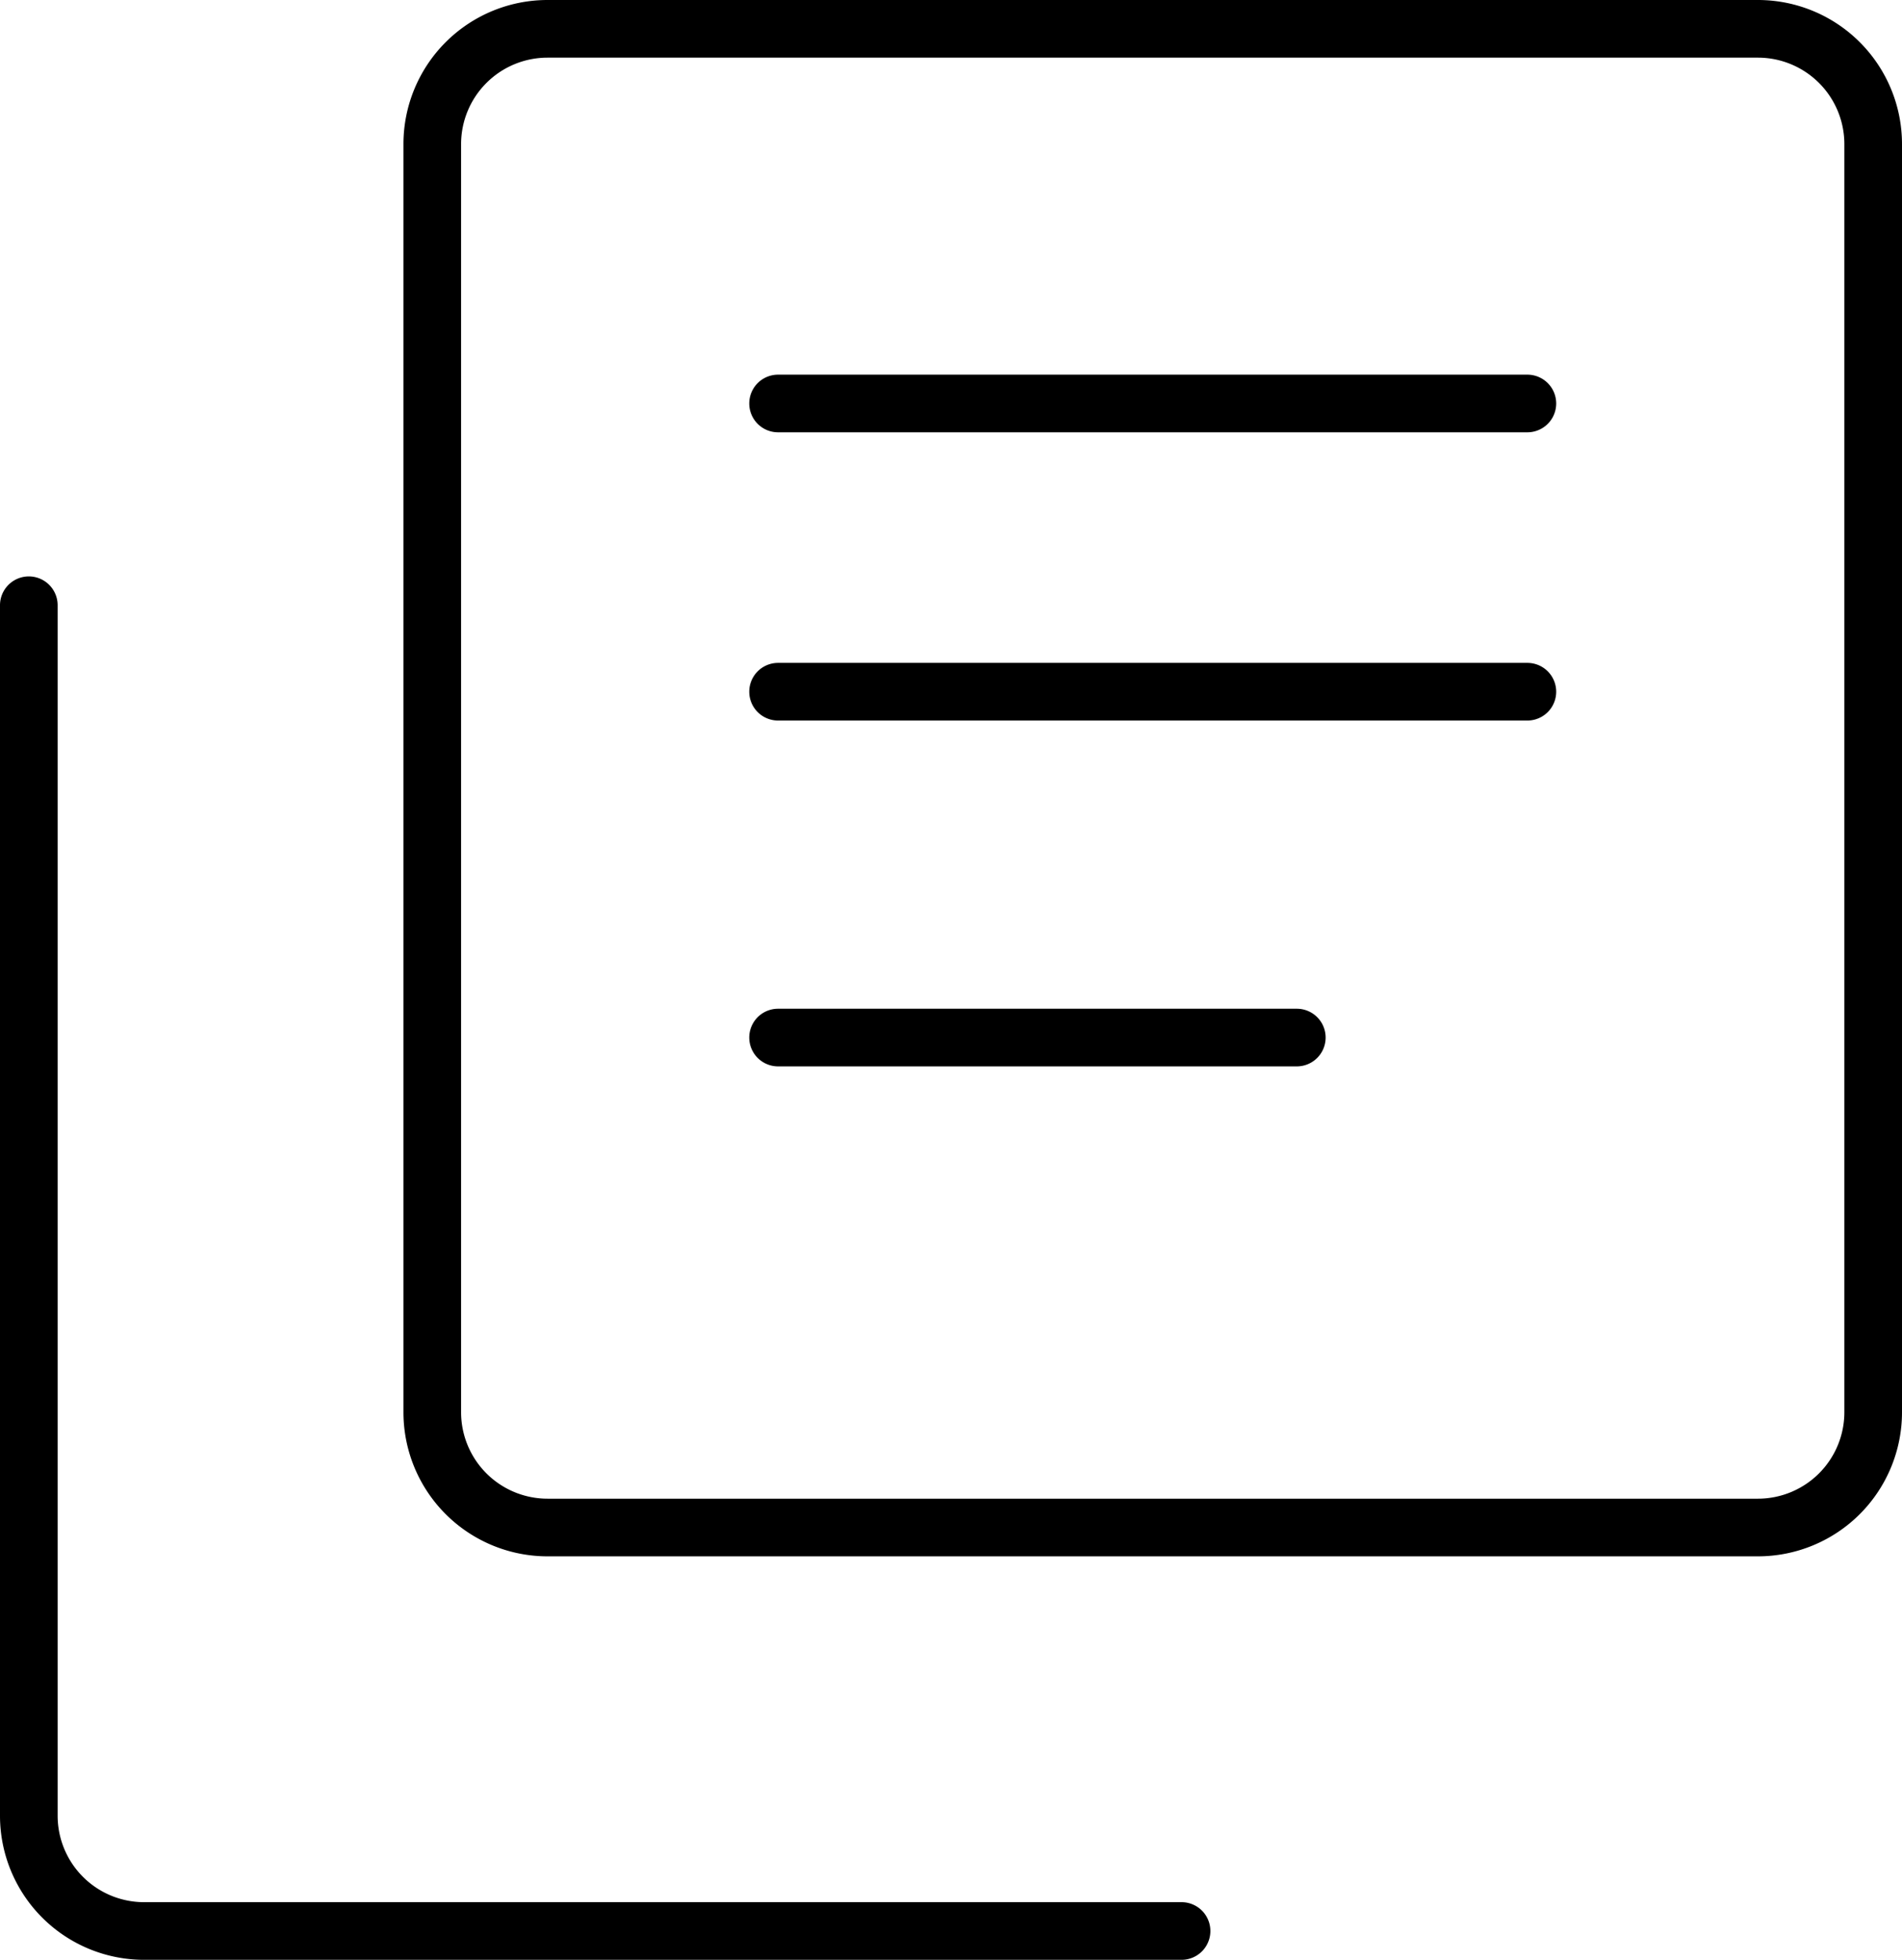
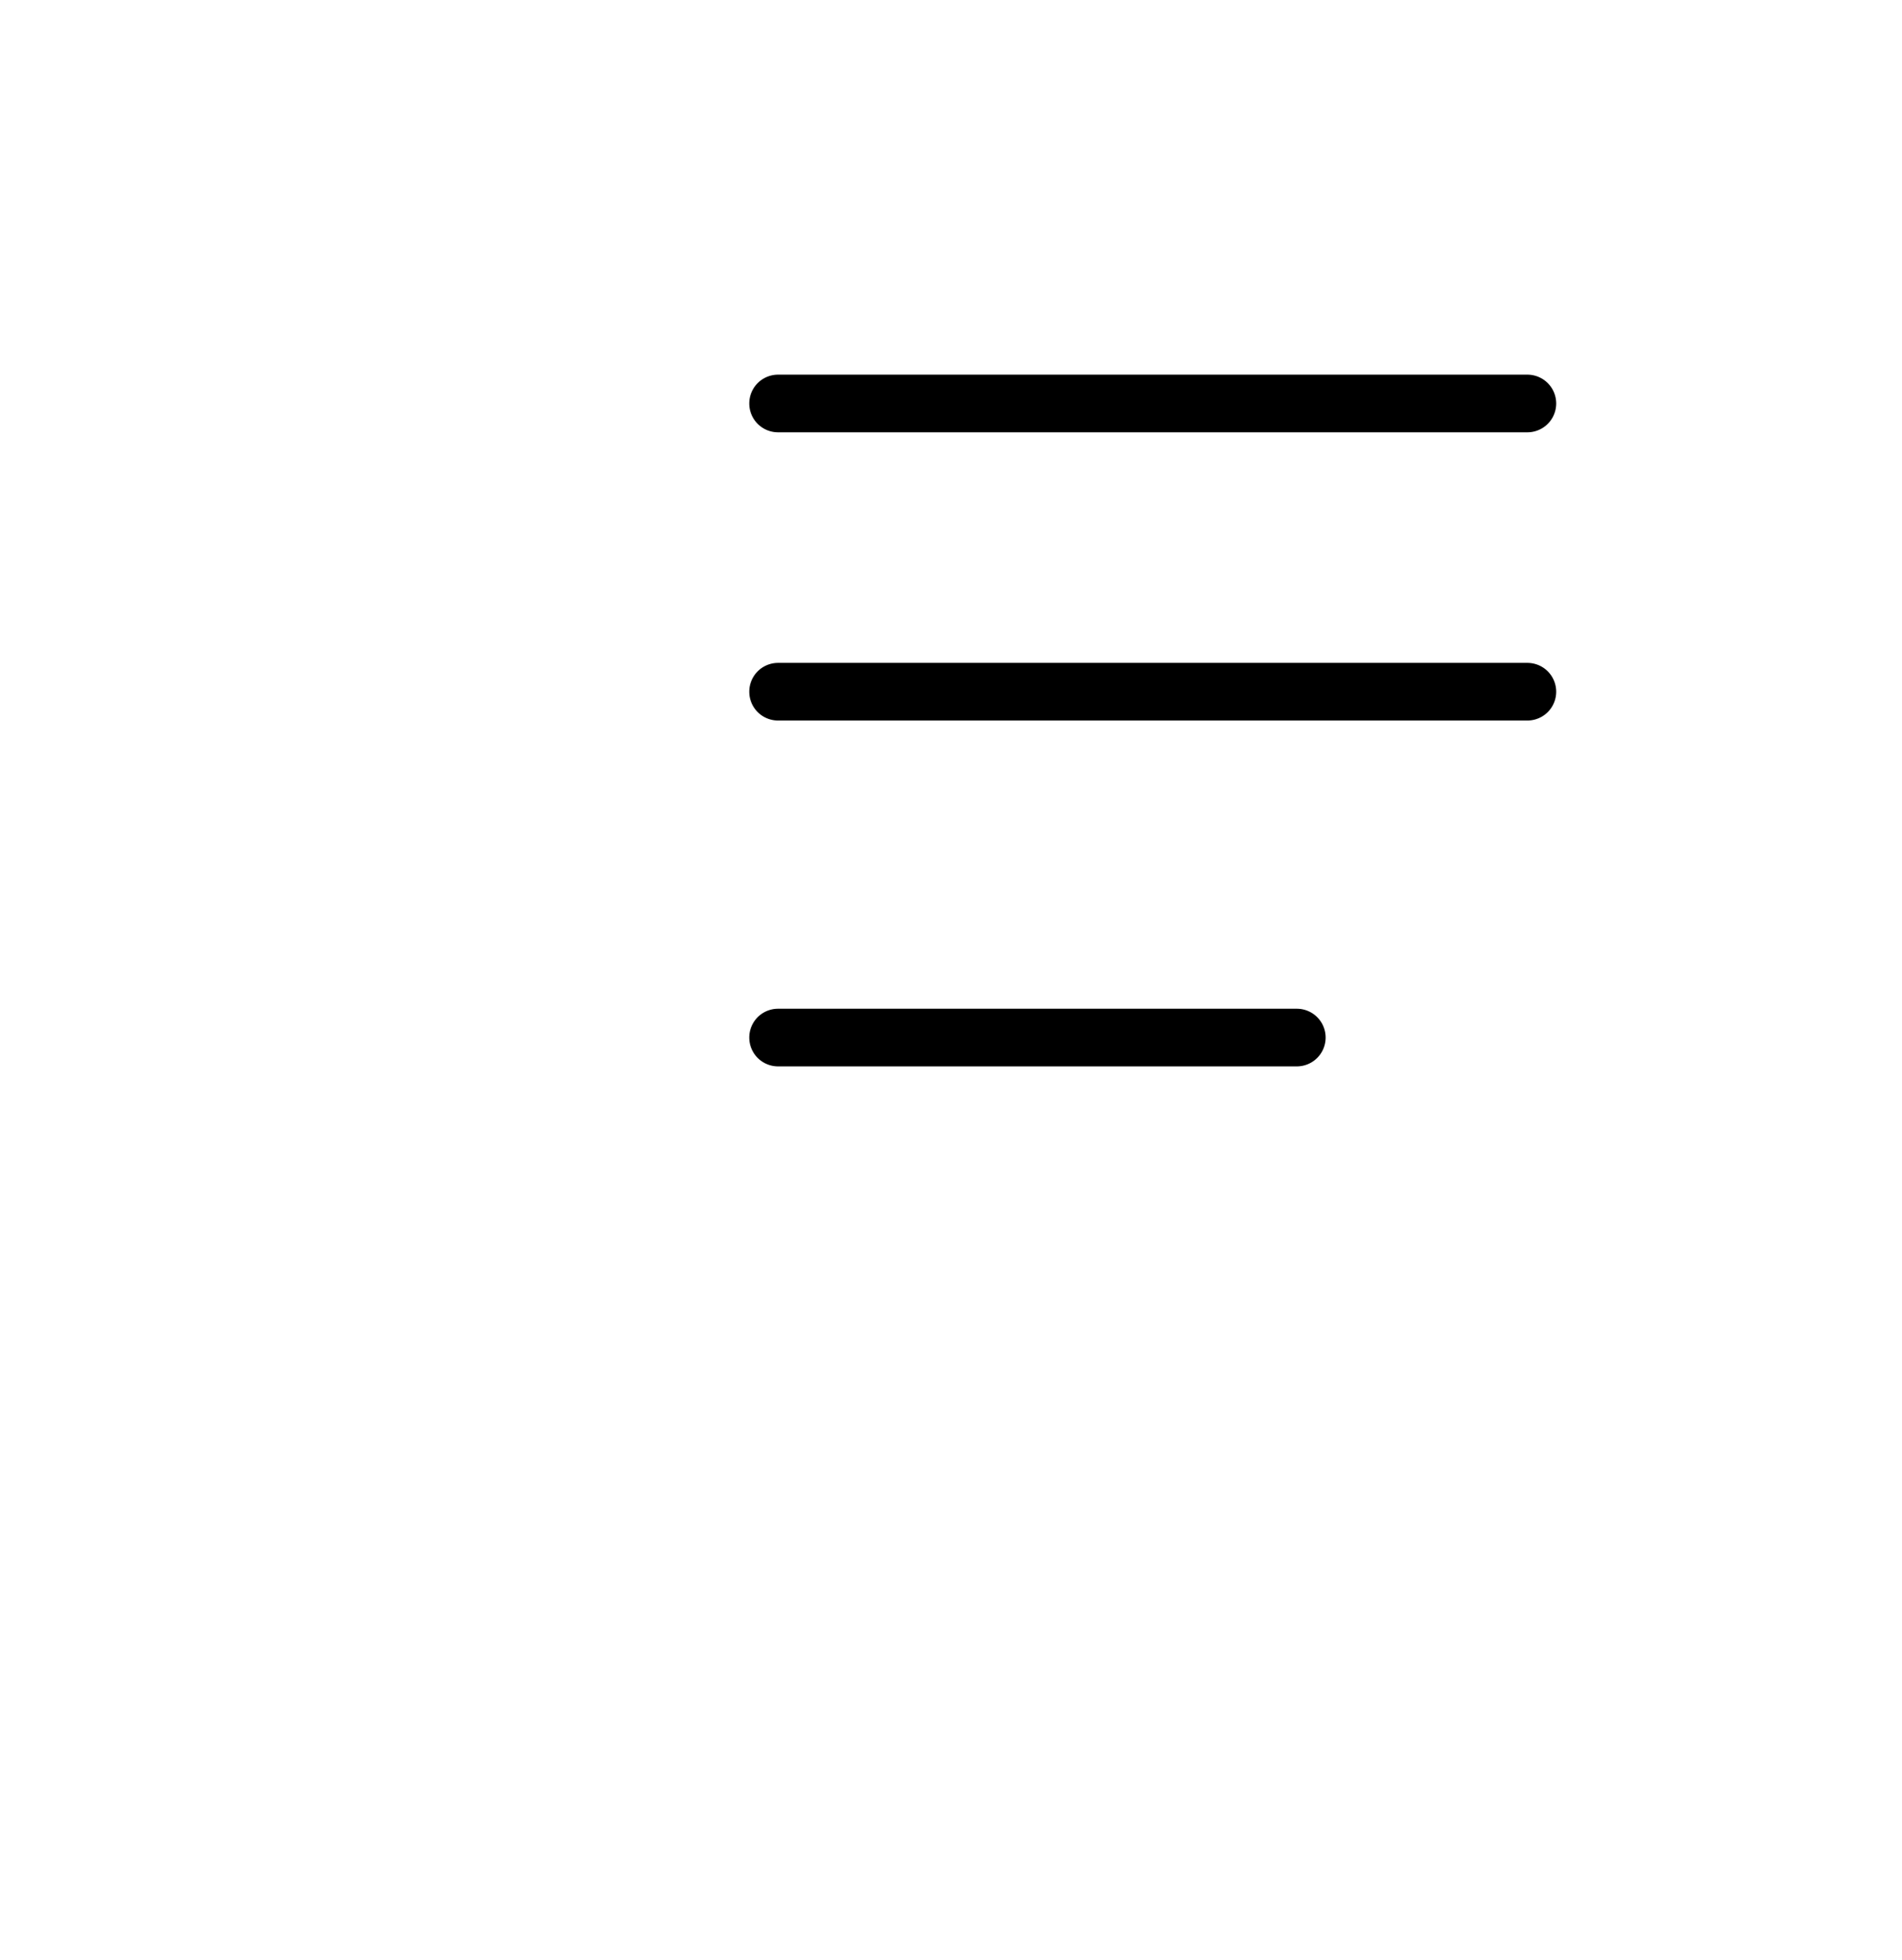
<svg xmlns="http://www.w3.org/2000/svg" viewBox="0 0 496.94 512">
  <title>native_03_collections_icodeveoloper</title>
  <g id="Layer_2" data-name="Layer 2">
    <g id="Layer_1-2" data-name="Layer 1">
      <g id="icomoon---outlined-icons">
        <g id="collections">
-           <path id="Rectangle-Copy" d="M143.06,15.06a22.59,22.59,0,0,0-22.59,22.59V368.94a22.59,22.59,0,0,0,22.59,22.59H459.29a22.59,22.59,0,0,0,22.59-22.59V37.65a22.59,22.59,0,0,0-22.59-22.59Zm0-15.06H459.29a37.65,37.65,0,0,1,37.65,37.65V368.94a37.65,37.65,0,0,1-37.65,37.65H143.06a37.65,37.65,0,0,1-37.65-37.65V37.65A37.65,37.65,0,0,1,143.06,0Z" />
          <path id="Line" d="M203.29,112.94H399.06a7.53,7.53,0,0,0,0-15.06H203.29a7.53,7.53,0,0,0,0,15.06Z" />
          <path id="Line-Copy" d="M203.29,188.24H399.06a7.53,7.53,0,0,0,0-15.06H203.29a7.53,7.53,0,0,0,0,15.06Z" />
          <path id="Line-Copy-2" d="M203.29,278.59H338.82a7.53,7.53,0,0,0,0-15.06H203.29a7.53,7.53,0,0,0,0,15.06Z" />
-           <path id="Path-2" d="M0,158.12V474.35A37.65,37.65,0,0,0,37.65,512H308.71a7.53,7.53,0,1,0,0-15.06H37.65a22.59,22.59,0,0,1-22.59-22.59V158.12a7.53,7.53,0,0,0-15.06,0Z" />
        </g>
      </g>
    </g>
  </g>
</svg>